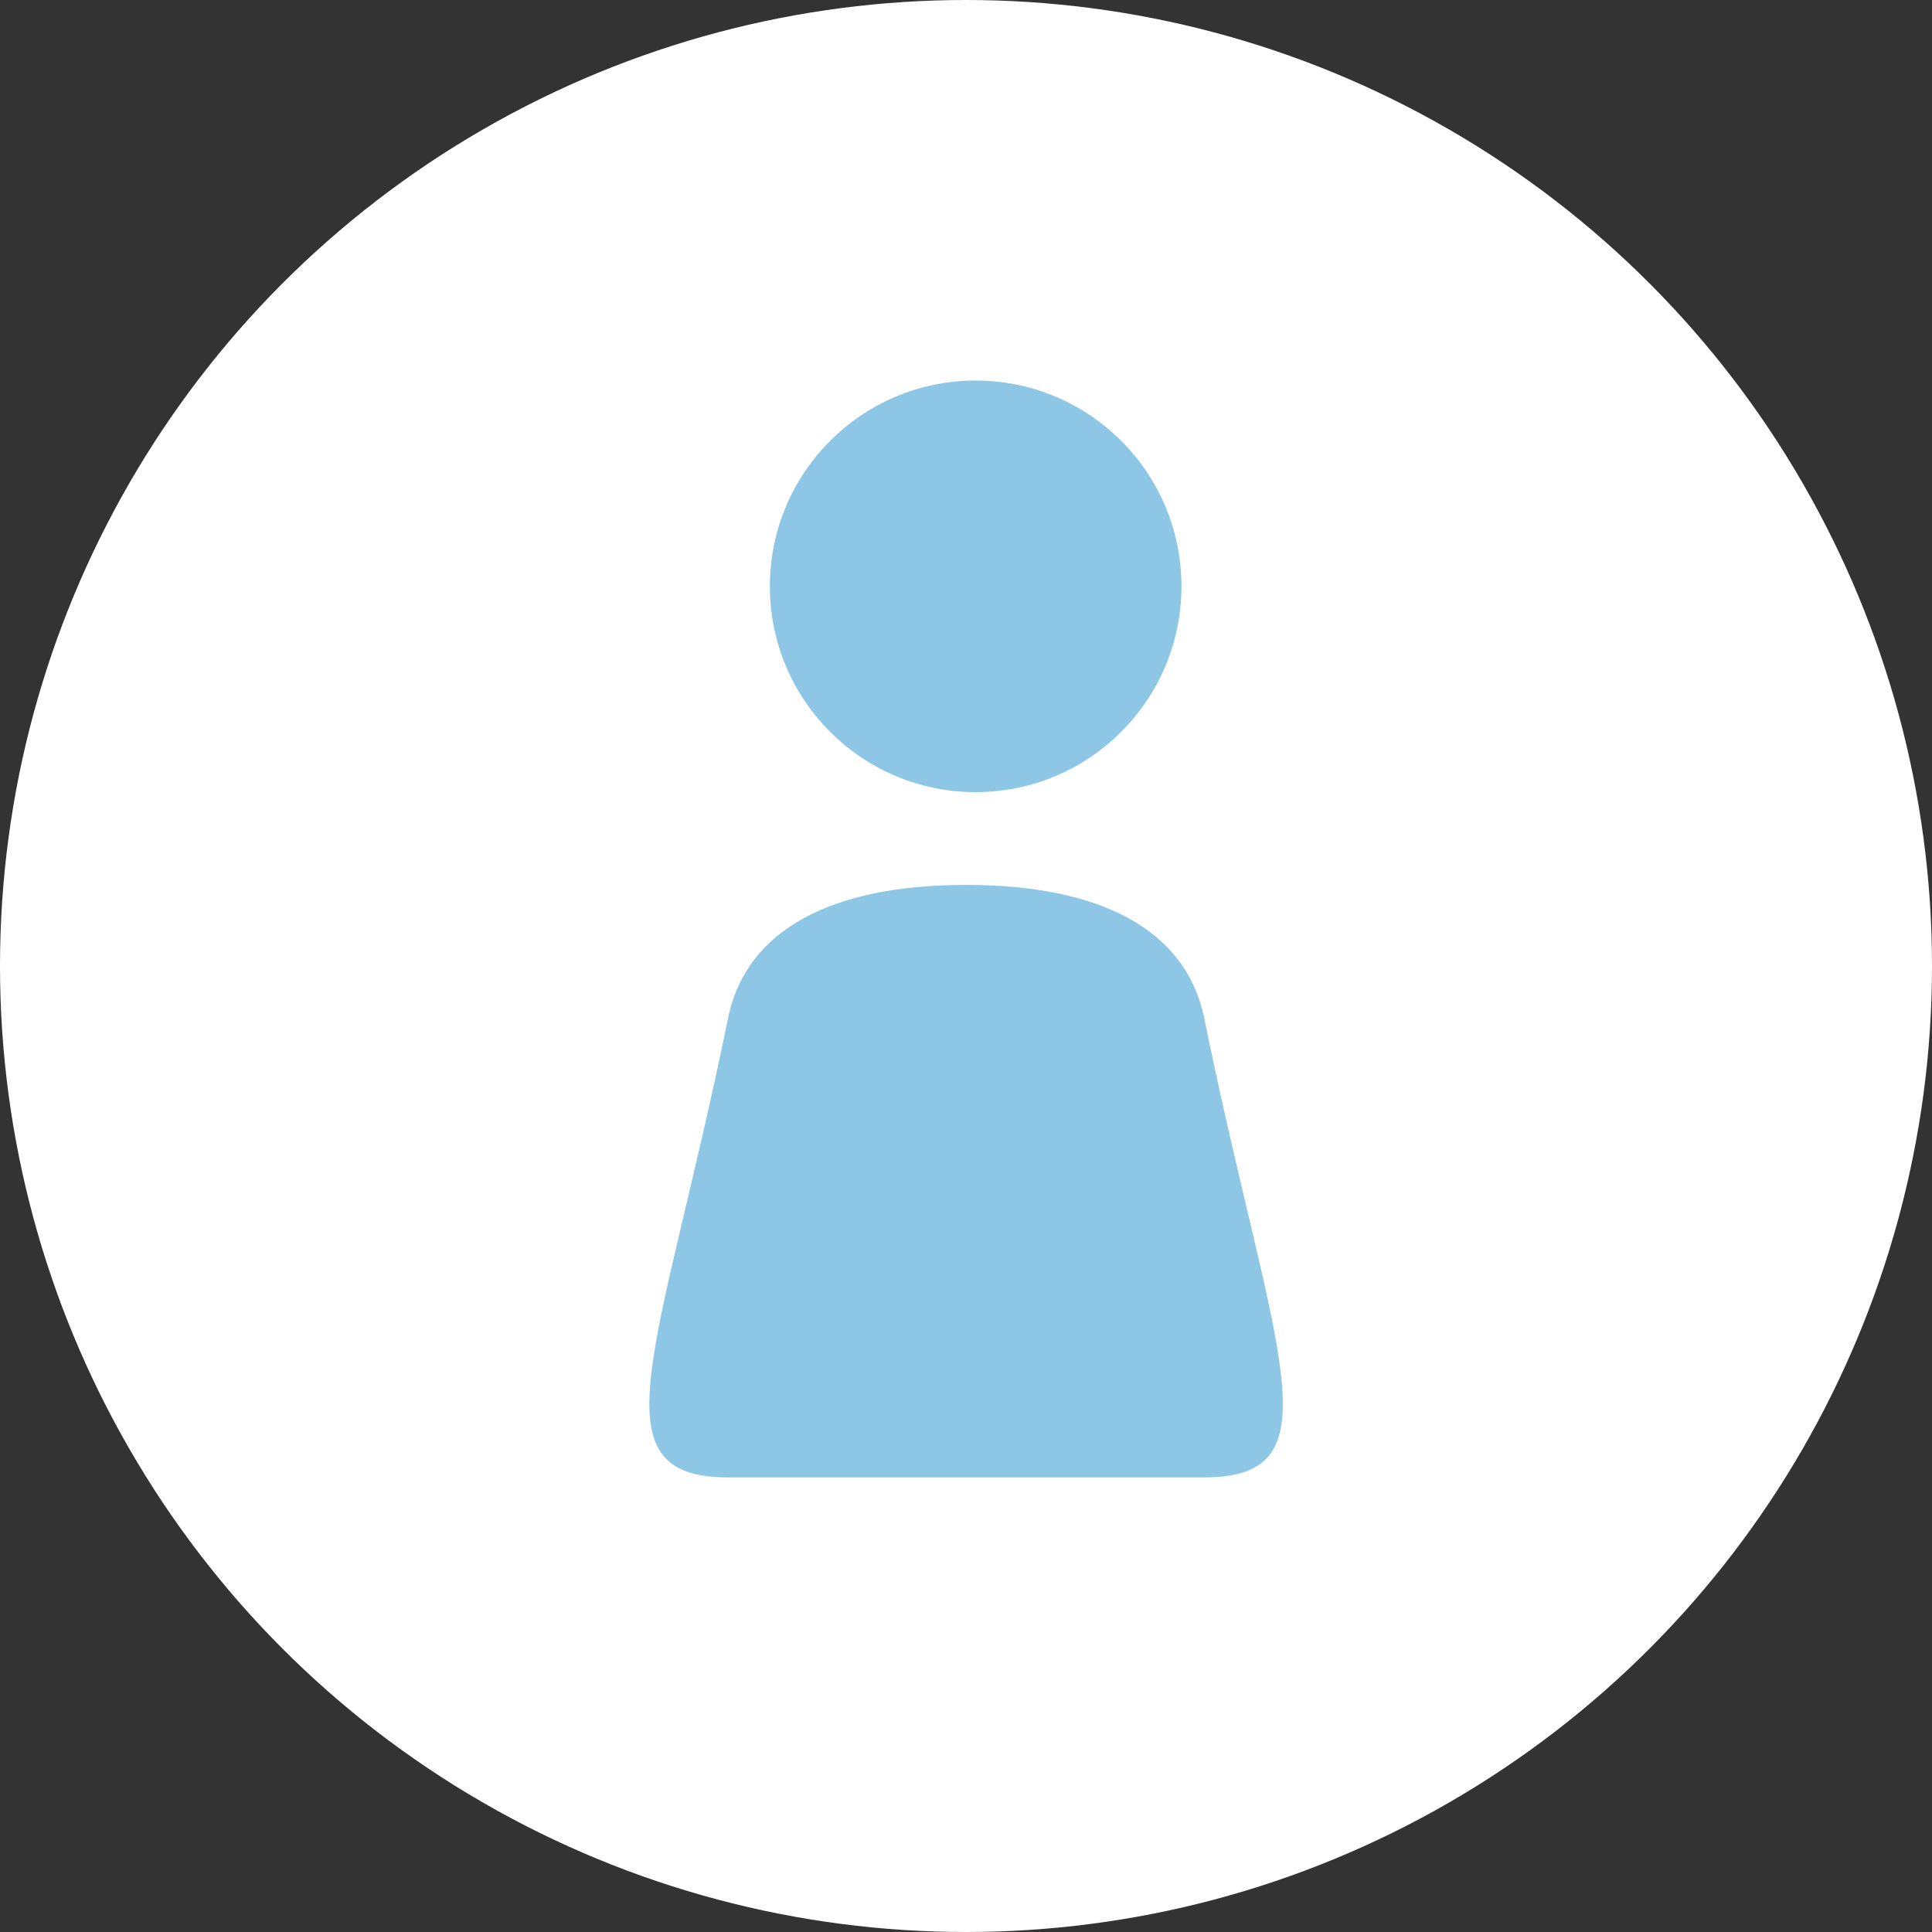
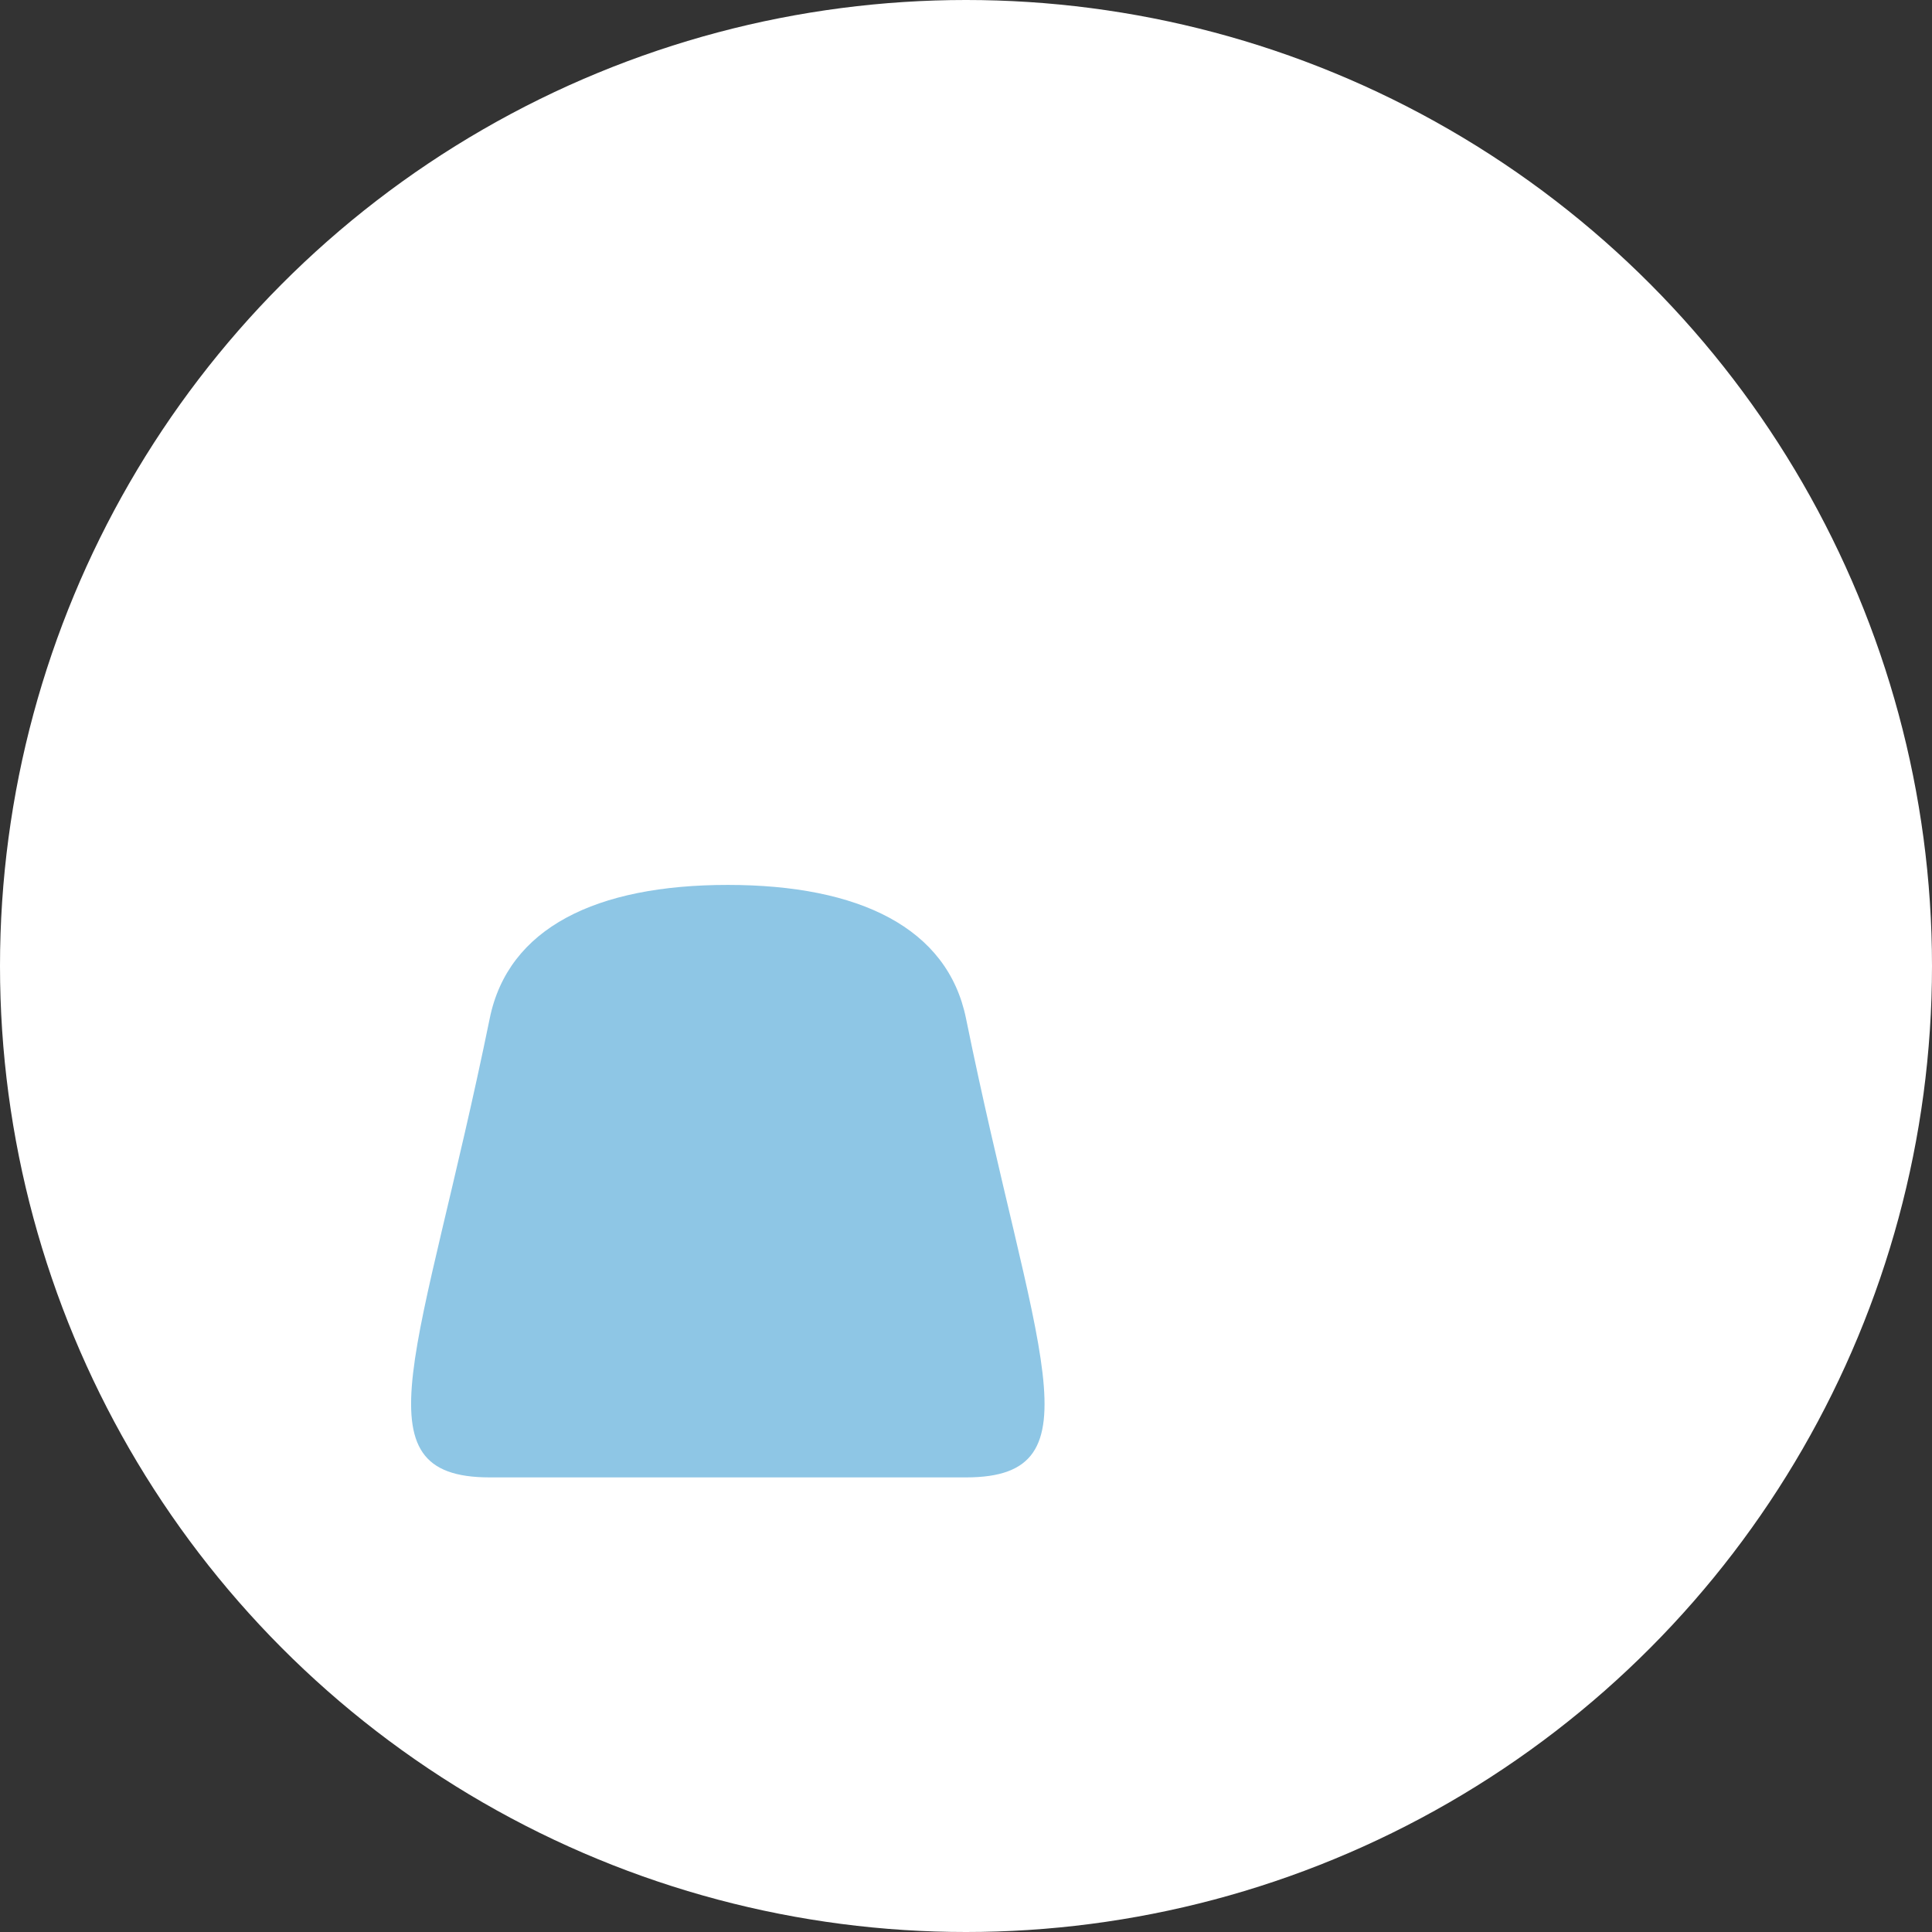
<svg xmlns="http://www.w3.org/2000/svg" viewBox="0 0 66 66">
  <rect x="0" y="0" width="66" height="66" fill="#333333" stroke="none" />
  <defs>
    <style>.cls-2{fill:#8ec6e5}</style>
  </defs>
  <g id="Layer_2" data-name="Layer 2">
    <g id="アイコン">
      <circle cx="33" cy="33" r="33" fill="#fff" />
-       <circle class="cls-2" cx="33.33" cy="20.03" r="7.03" />
-       <path class="cls-2" d="M33 50.47h8.14c4.65 0 2.32-4.29 0-15.68-.63-3.09-3.64-4.56-8.14-4.56s-7.5 1.47-8.13 4.56c-2.33 11.39-4.65 15.68 0 15.68z" />
+       <path class="cls-2" d="M33 50.47c4.65 0 2.32-4.29 0-15.68-.63-3.09-3.64-4.56-8.14-4.56s-7.5 1.47-8.13 4.56c-2.33 11.39-4.65 15.68 0 15.68z" />
    </g>
  </g>
</svg>